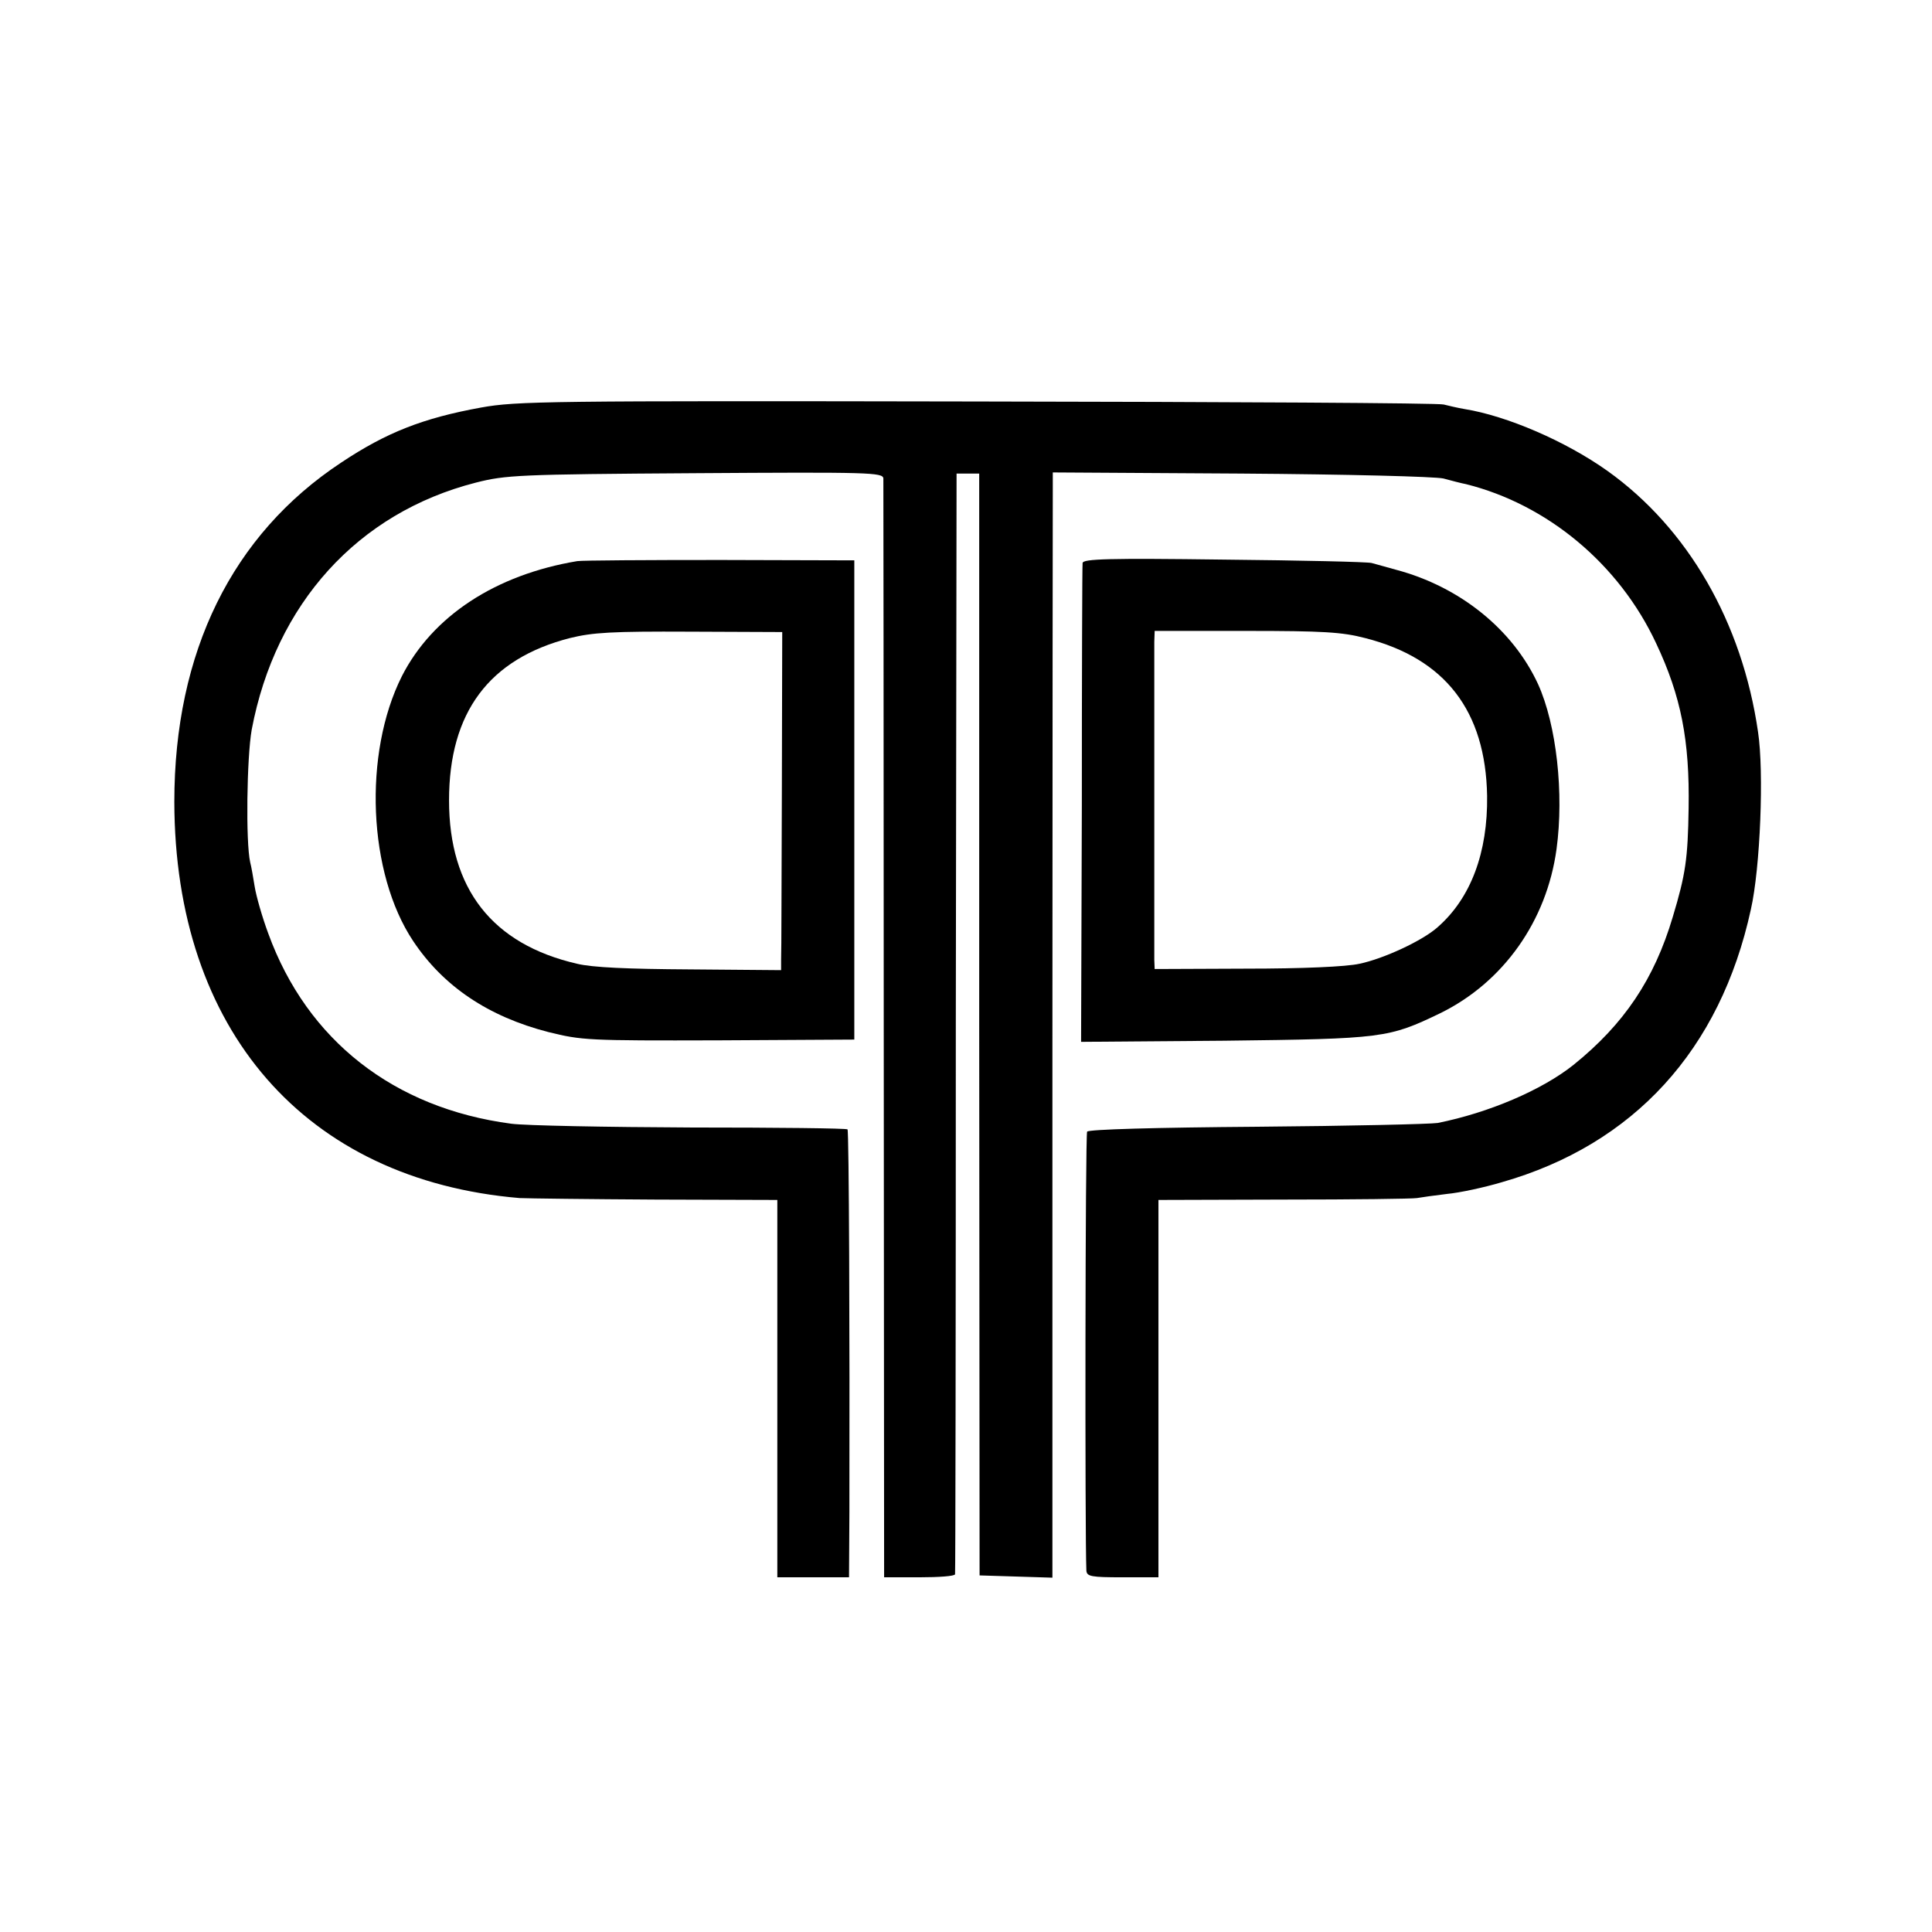
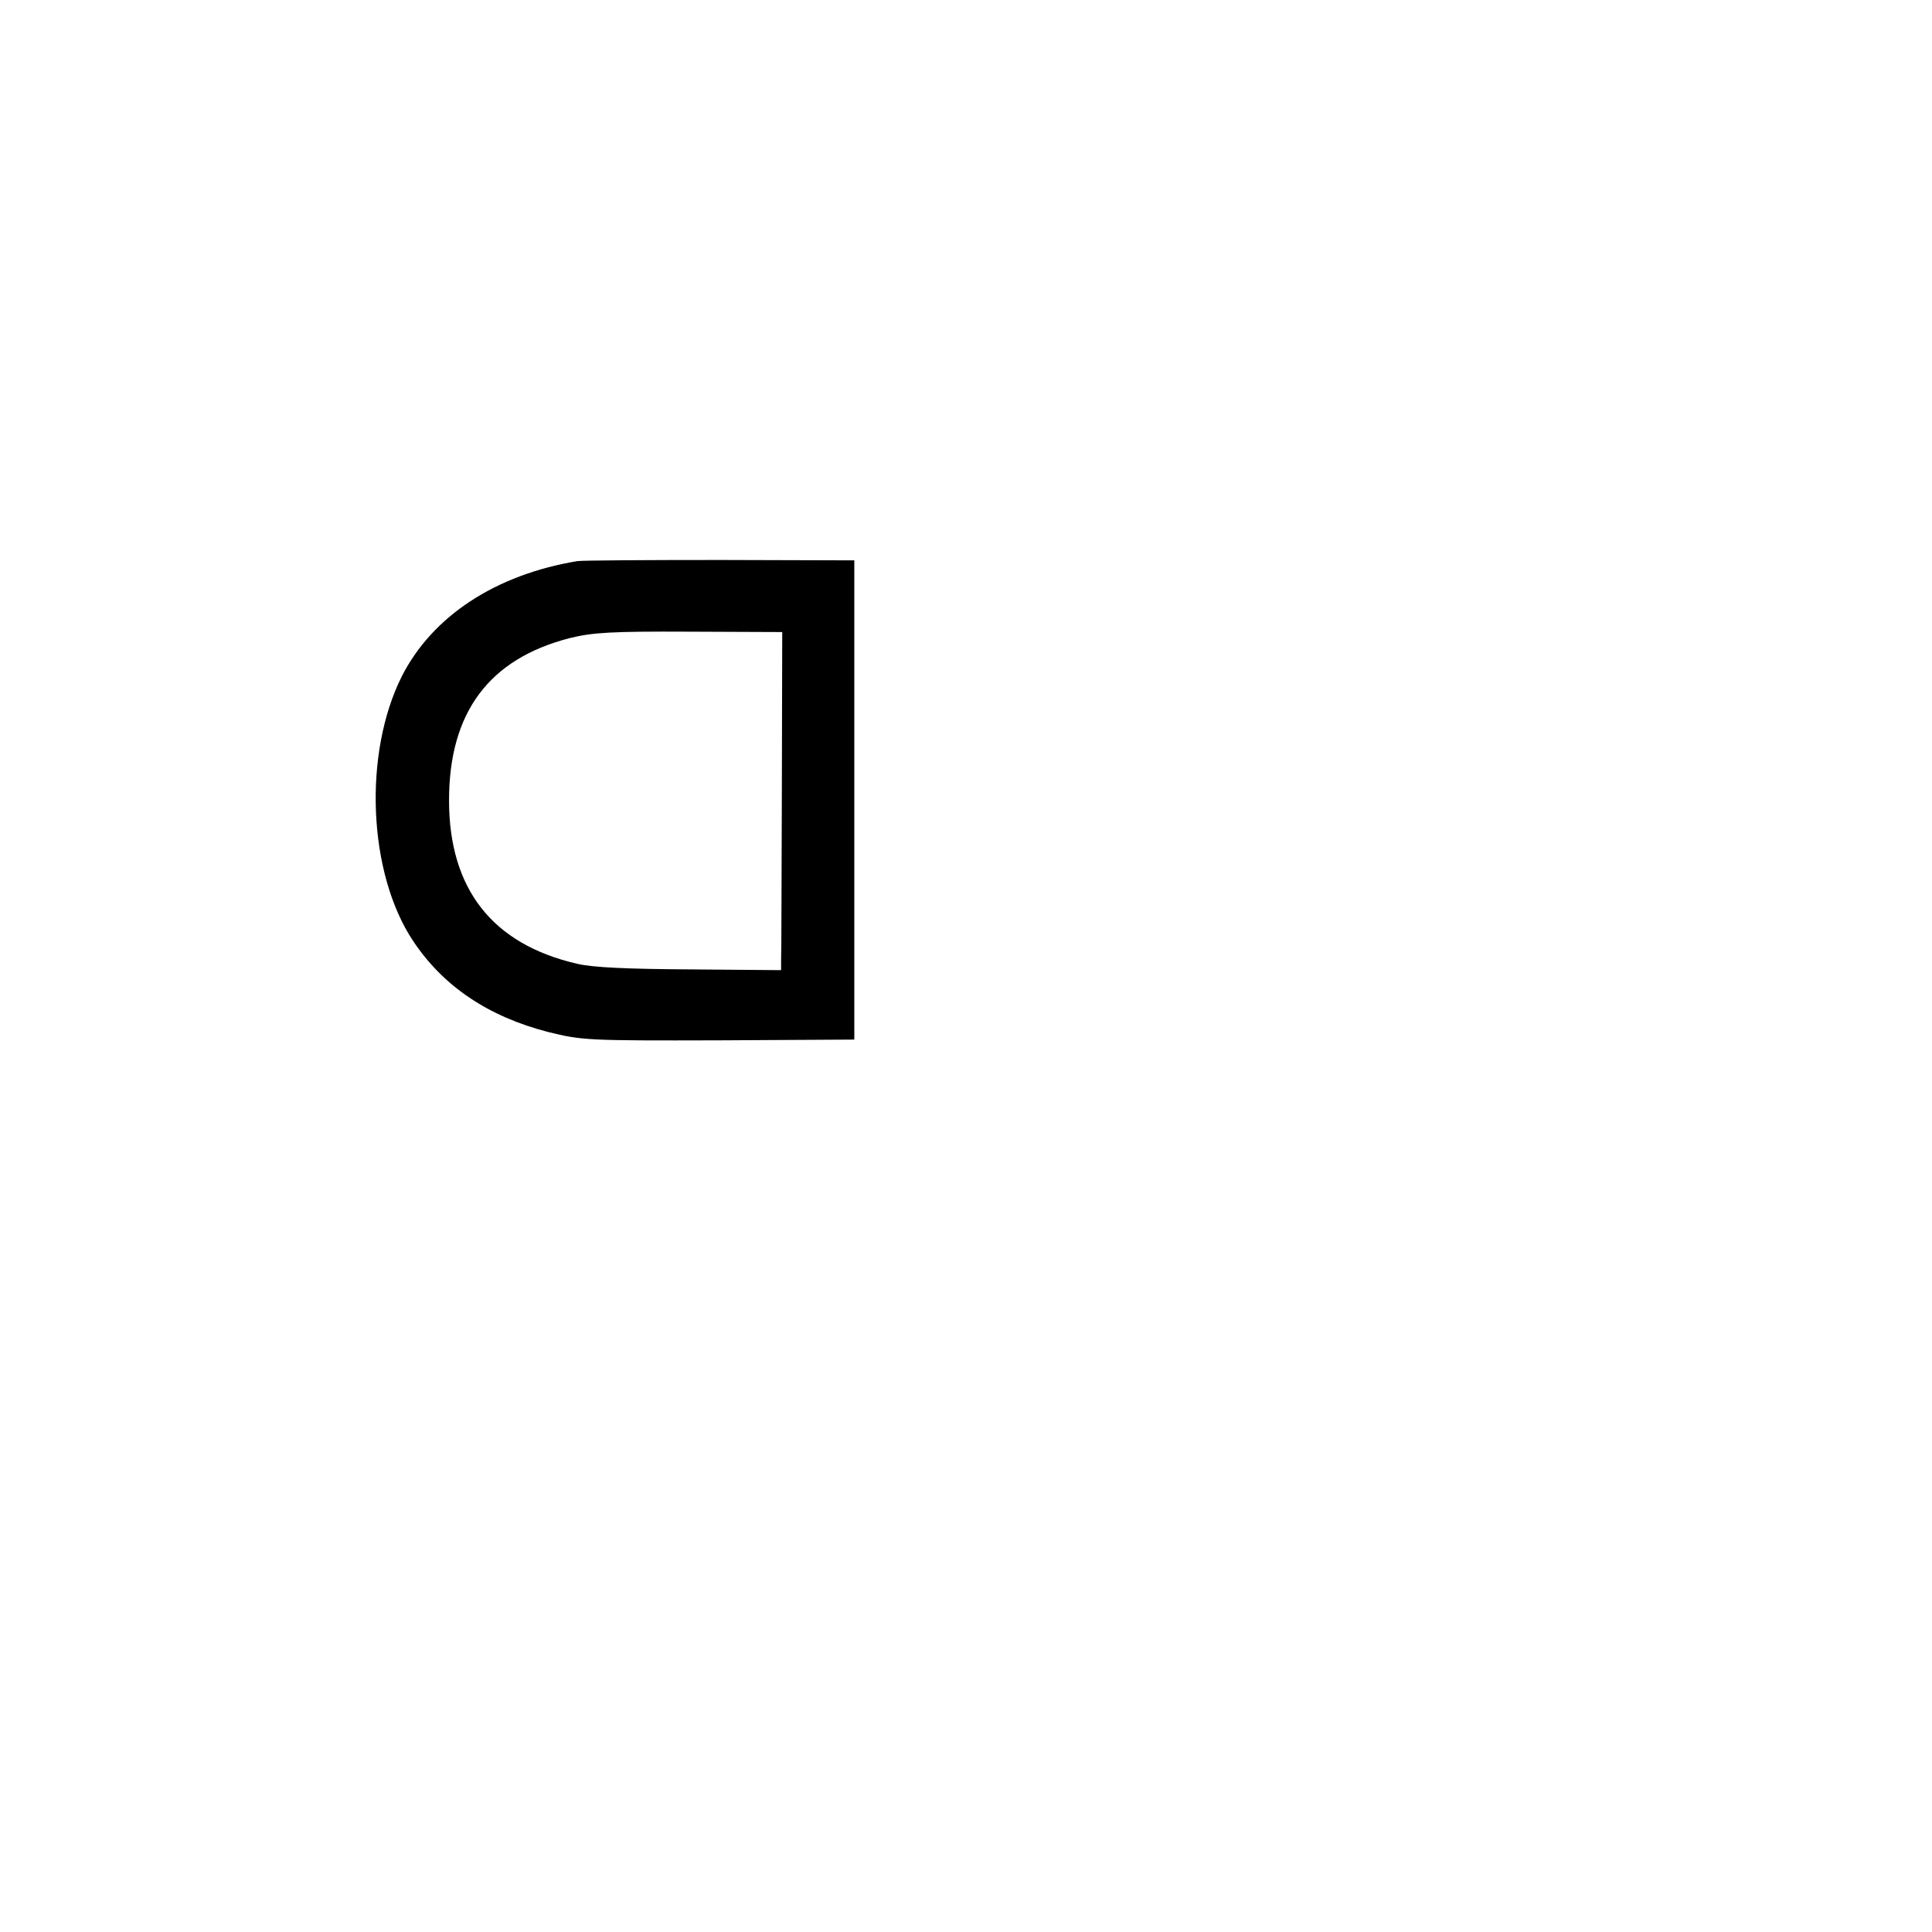
<svg xmlns="http://www.w3.org/2000/svg" version="1.0" width="512pt" height="512pt" viewBox="0 0 512 512" preserveAspectRatio="xMidYMid meet">
  <g transform="translate(0,512) scale(0.1,-0.1)" fill="#000000" stroke="none">
-     <path d="M1275 4040 c-154 -28 -251 -66 -371 -146 -289 -191 -442 -502 -442 -899 1 -605 347 -1002 915 -1050 21 -1 183 -3 361 -4 l322 -1 0 -500 0 -500 95 0 95 0 1 173 c1 466 -1 1010 -5 1014 -2 3 -188 5 -413 5 -225 1 -440 5 -478 10 -311 41 -541 221 -644 504 -16 43 -32 99 -36 124 -4 25 -9 54 -12 65 -12 53 -9 277 4 351 63 334 281 575 594 655 79 20 111 22 582 25 461 3 497 2 498 -14 0 -9 1 -668 1 -1464 l1 -1448 93 0 c52 0 94 3 95 8 1 4 2 662 2 1462 l2 1455 30 0 30 0 0 -1460 1 -1460 97 -3 96 -3 0 1423 c0 783 1 1442 1 1464 l0 42 498 -3 c287 -2 514 -8 537 -13 22 -6 49 -13 60 -15 216 -54 406 -212 504 -422 66 -140 89 -257 86 -437 -2 -134 -8 -175 -42 -288 -49 -165 -129 -284 -263 -392 -84 -67 -225 -127 -360 -154 -19 -3 -235 -8 -479 -10 -267 -2 -447 -7 -450 -13 -5 -7 -6 -1074 -2 -1163 1 -16 13 -18 96 -18 l95 0 0 500 0 500 333 1 c182 0 341 2 352 4 11 2 47 7 80 11 33 3 98 17 145 31 350 100 579 351 660 723 25 110 35 365 19 470 -42 291 -186 540 -399 692 -111 79 -267 146 -379 164 -18 3 -43 9 -55 12 -11 4 -568 7 -1236 8 -1139 2 -1221 1 -1315 -16z" />
    <path d="M1530 3633 c-217 -36 -384 -146 -465 -305 -103 -205 -90 -522 30 -702 80 -120 199 -200 358 -241 89 -22 104 -23 452 -22 l359 2 0 635 0 635 -354 1 c-195 0 -366 -1 -380 -3z m542 -608 c-1 -231 -1 -433 -2 -448 l0 -28 -241 2 c-166 1 -259 5 -300 15 -225 52 -339 199 -339 433 0 233 106 375 320 430 61 15 111 18 318 17 l245 -1 -1 -420z" />
-     <path d="M2869 3628 c-1 -7 -2 -296 -2 -641 l-2 -628 380 3 c421 5 435 7 572 73 167 82 282 244 308 435 20 147 0 329 -49 437 -67 145 -207 258 -376 303 -25 7 -54 15 -65 18 -11 3 -188 7 -392 9 -305 4 -373 2 -374 -9z m749 -199 c212 -54 319 -193 323 -418 2 -150 -43 -271 -131 -348 -40 -36 -144 -84 -207 -97 -35 -8 -152 -13 -300 -13 l-243 -1 -1 24 c0 13 0 202 0 419 0 217 0 408 0 424 l1 29 243 0 c203 0 254 -3 315 -19z" />
  </g>
</svg>